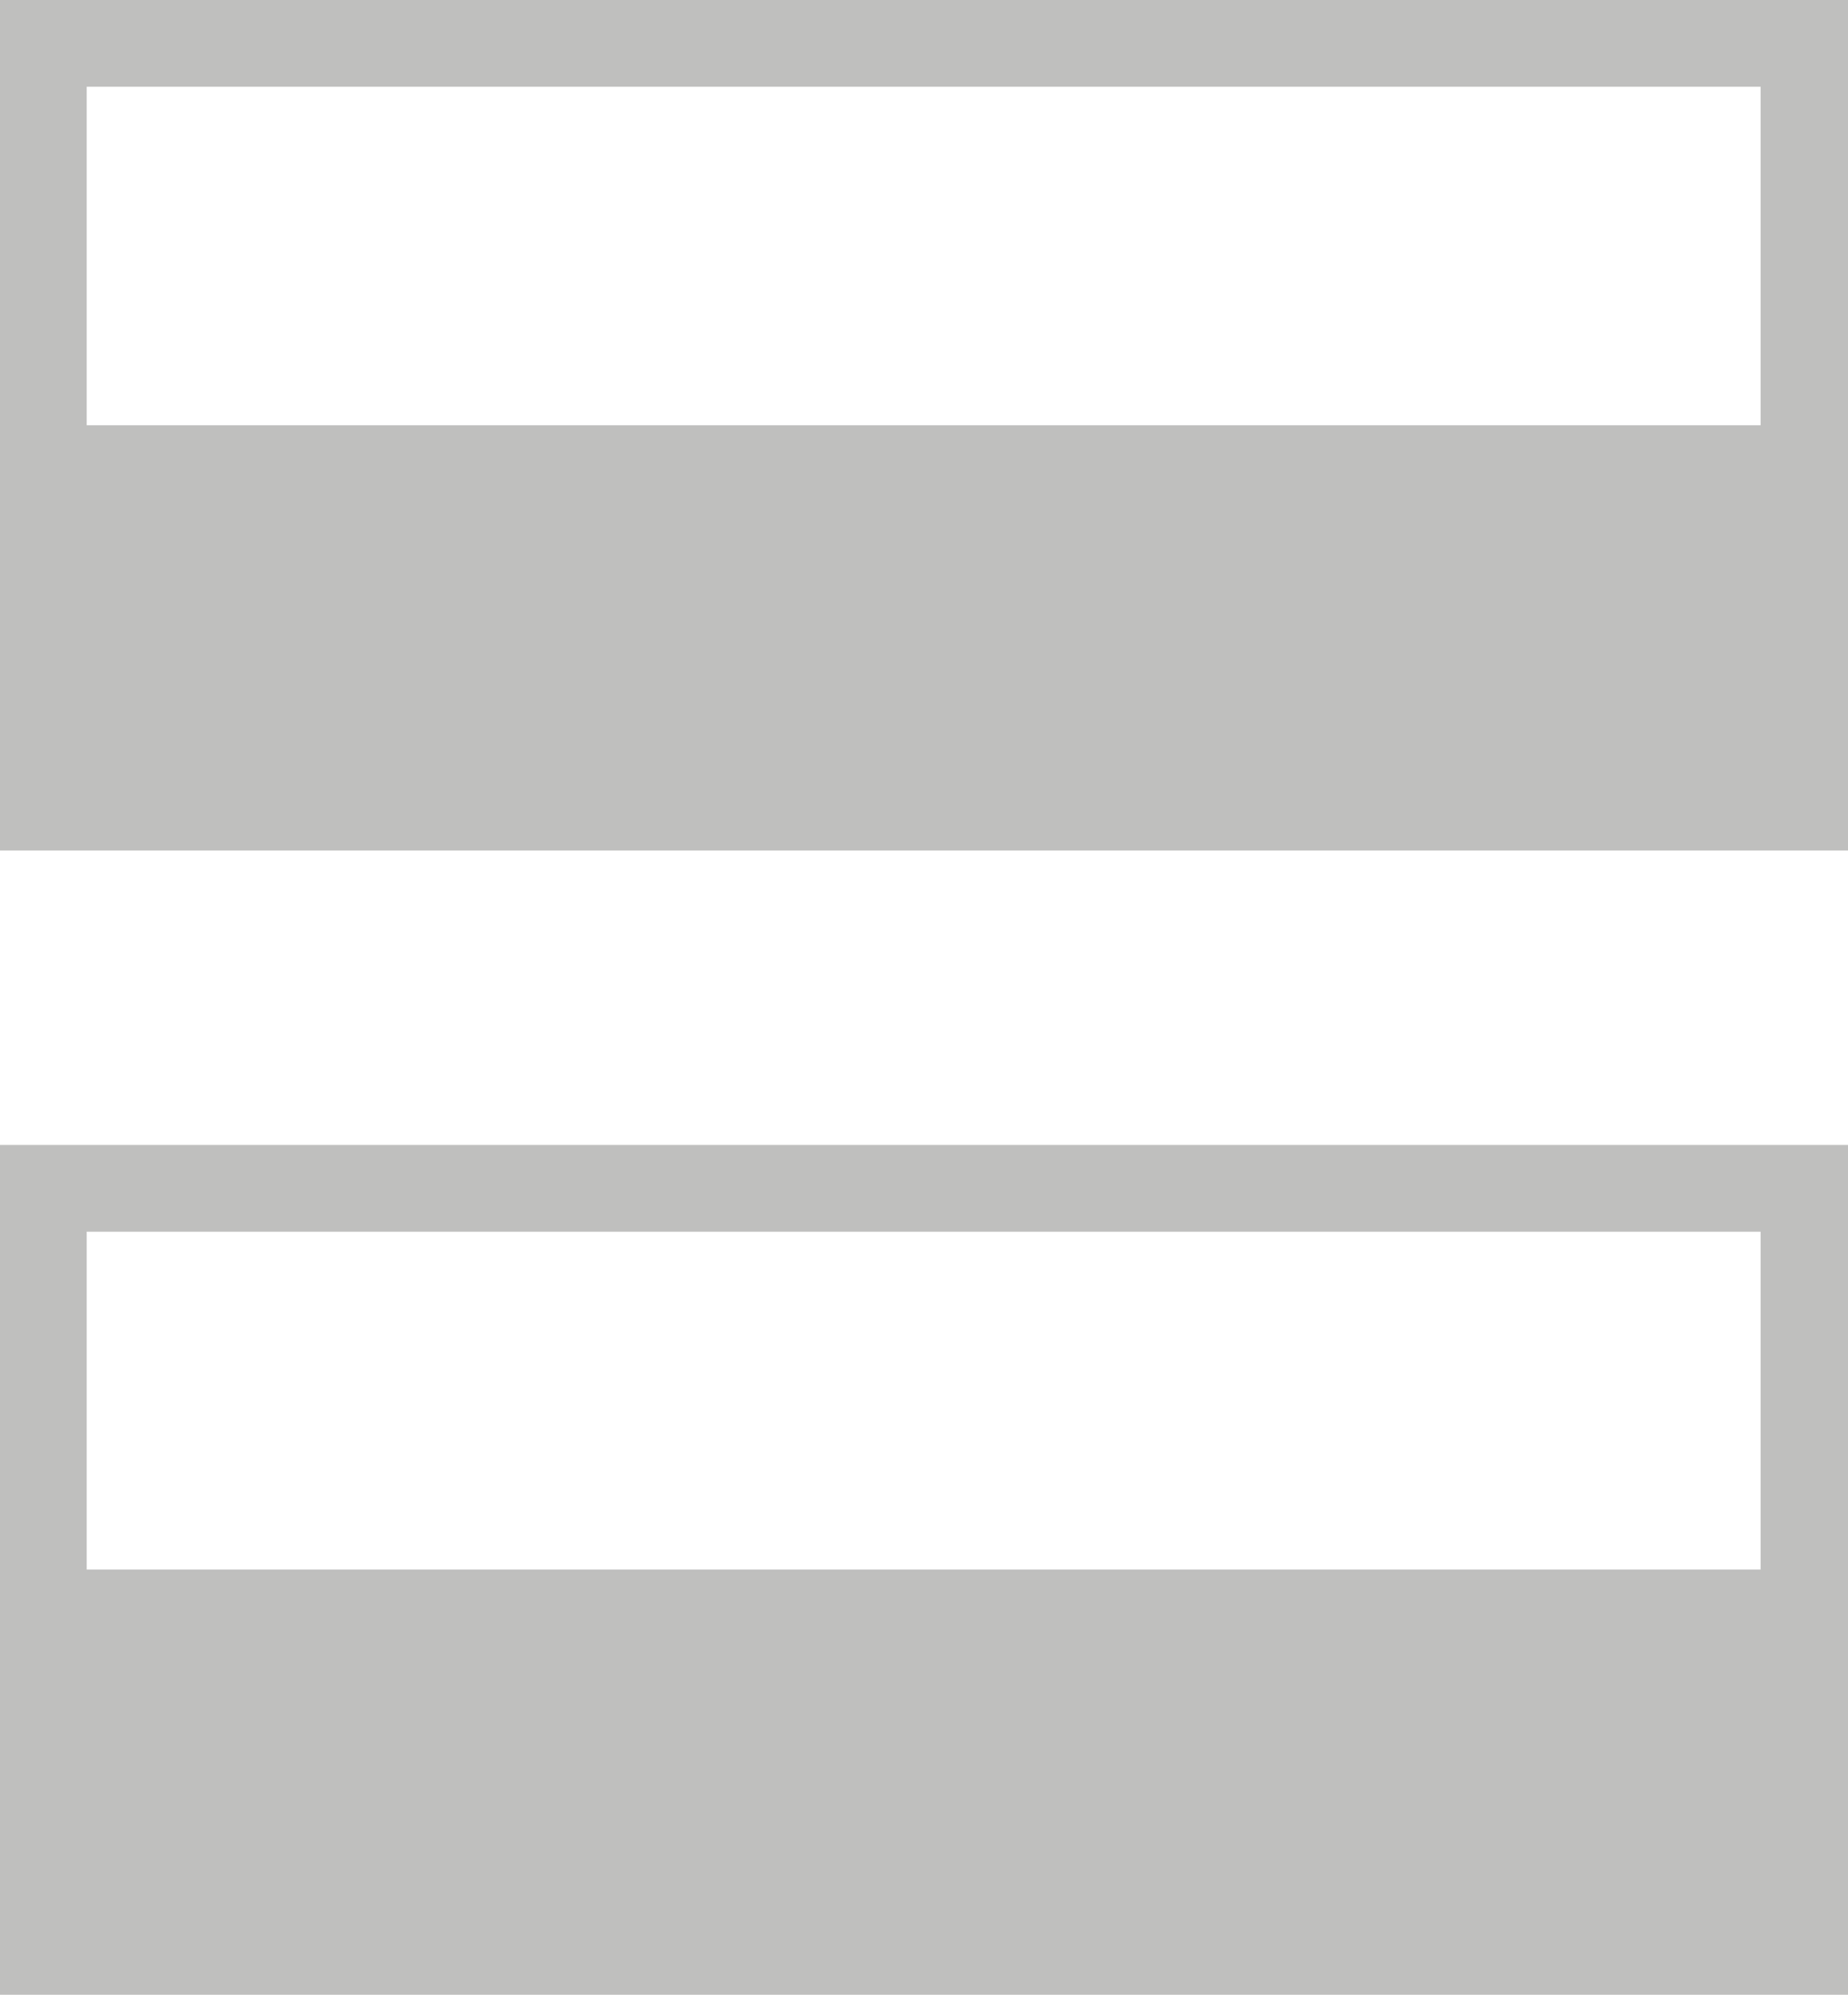
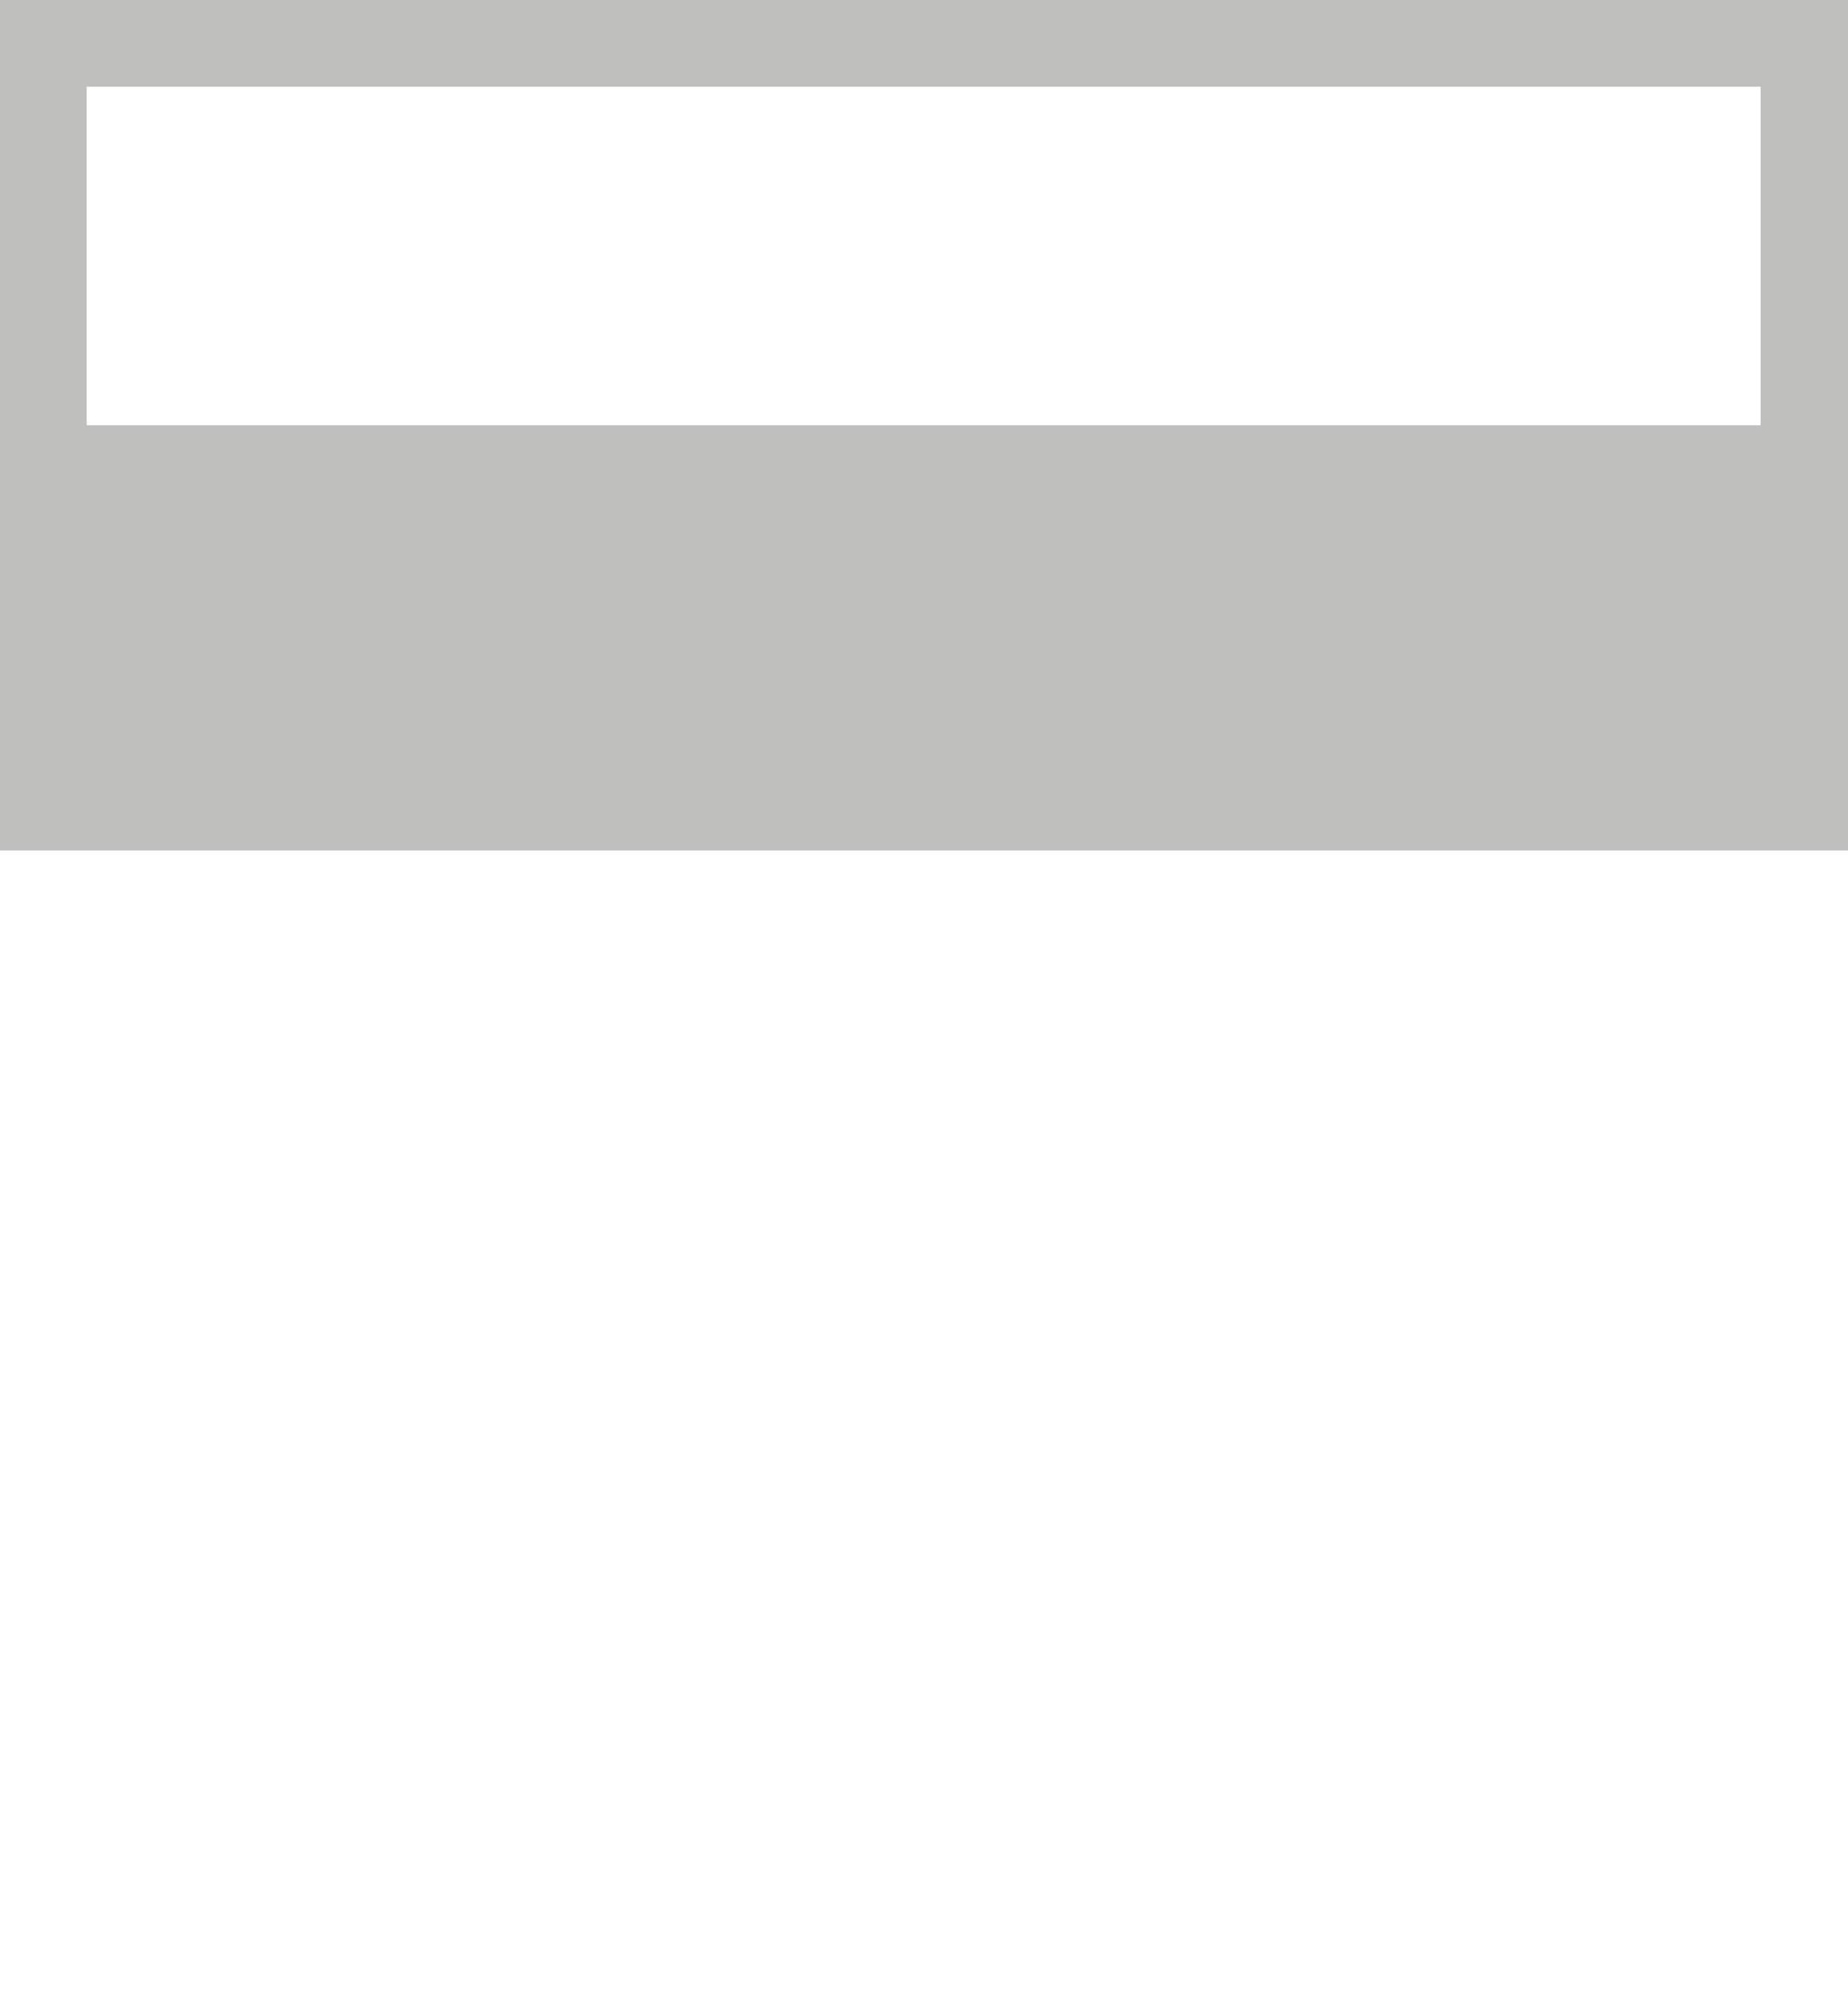
<svg xmlns="http://www.w3.org/2000/svg" viewBox="0 0 26.43 28.52">
  <defs>
    <style>.cls-1{fill:#bfbfbe;}</style>
  </defs>
  <title>2usb</title>
  <g id="Layer_2" data-name="Layer 2">
    <g id="_2usb" data-name="2usb">
      <g id="_2usb-2" data-name="2usb">
        <path class="cls-1" d="M0,0V12.16H26.43V0ZM25.18,6.08H1.24V1.24H25.18Z" />
-         <path class="cls-1" d="M0,16.37V28.52H26.43V16.37Zm25.18,6.07H1.24V17.61H25.18Z" />
      </g>
    </g>
  </g>
</svg>